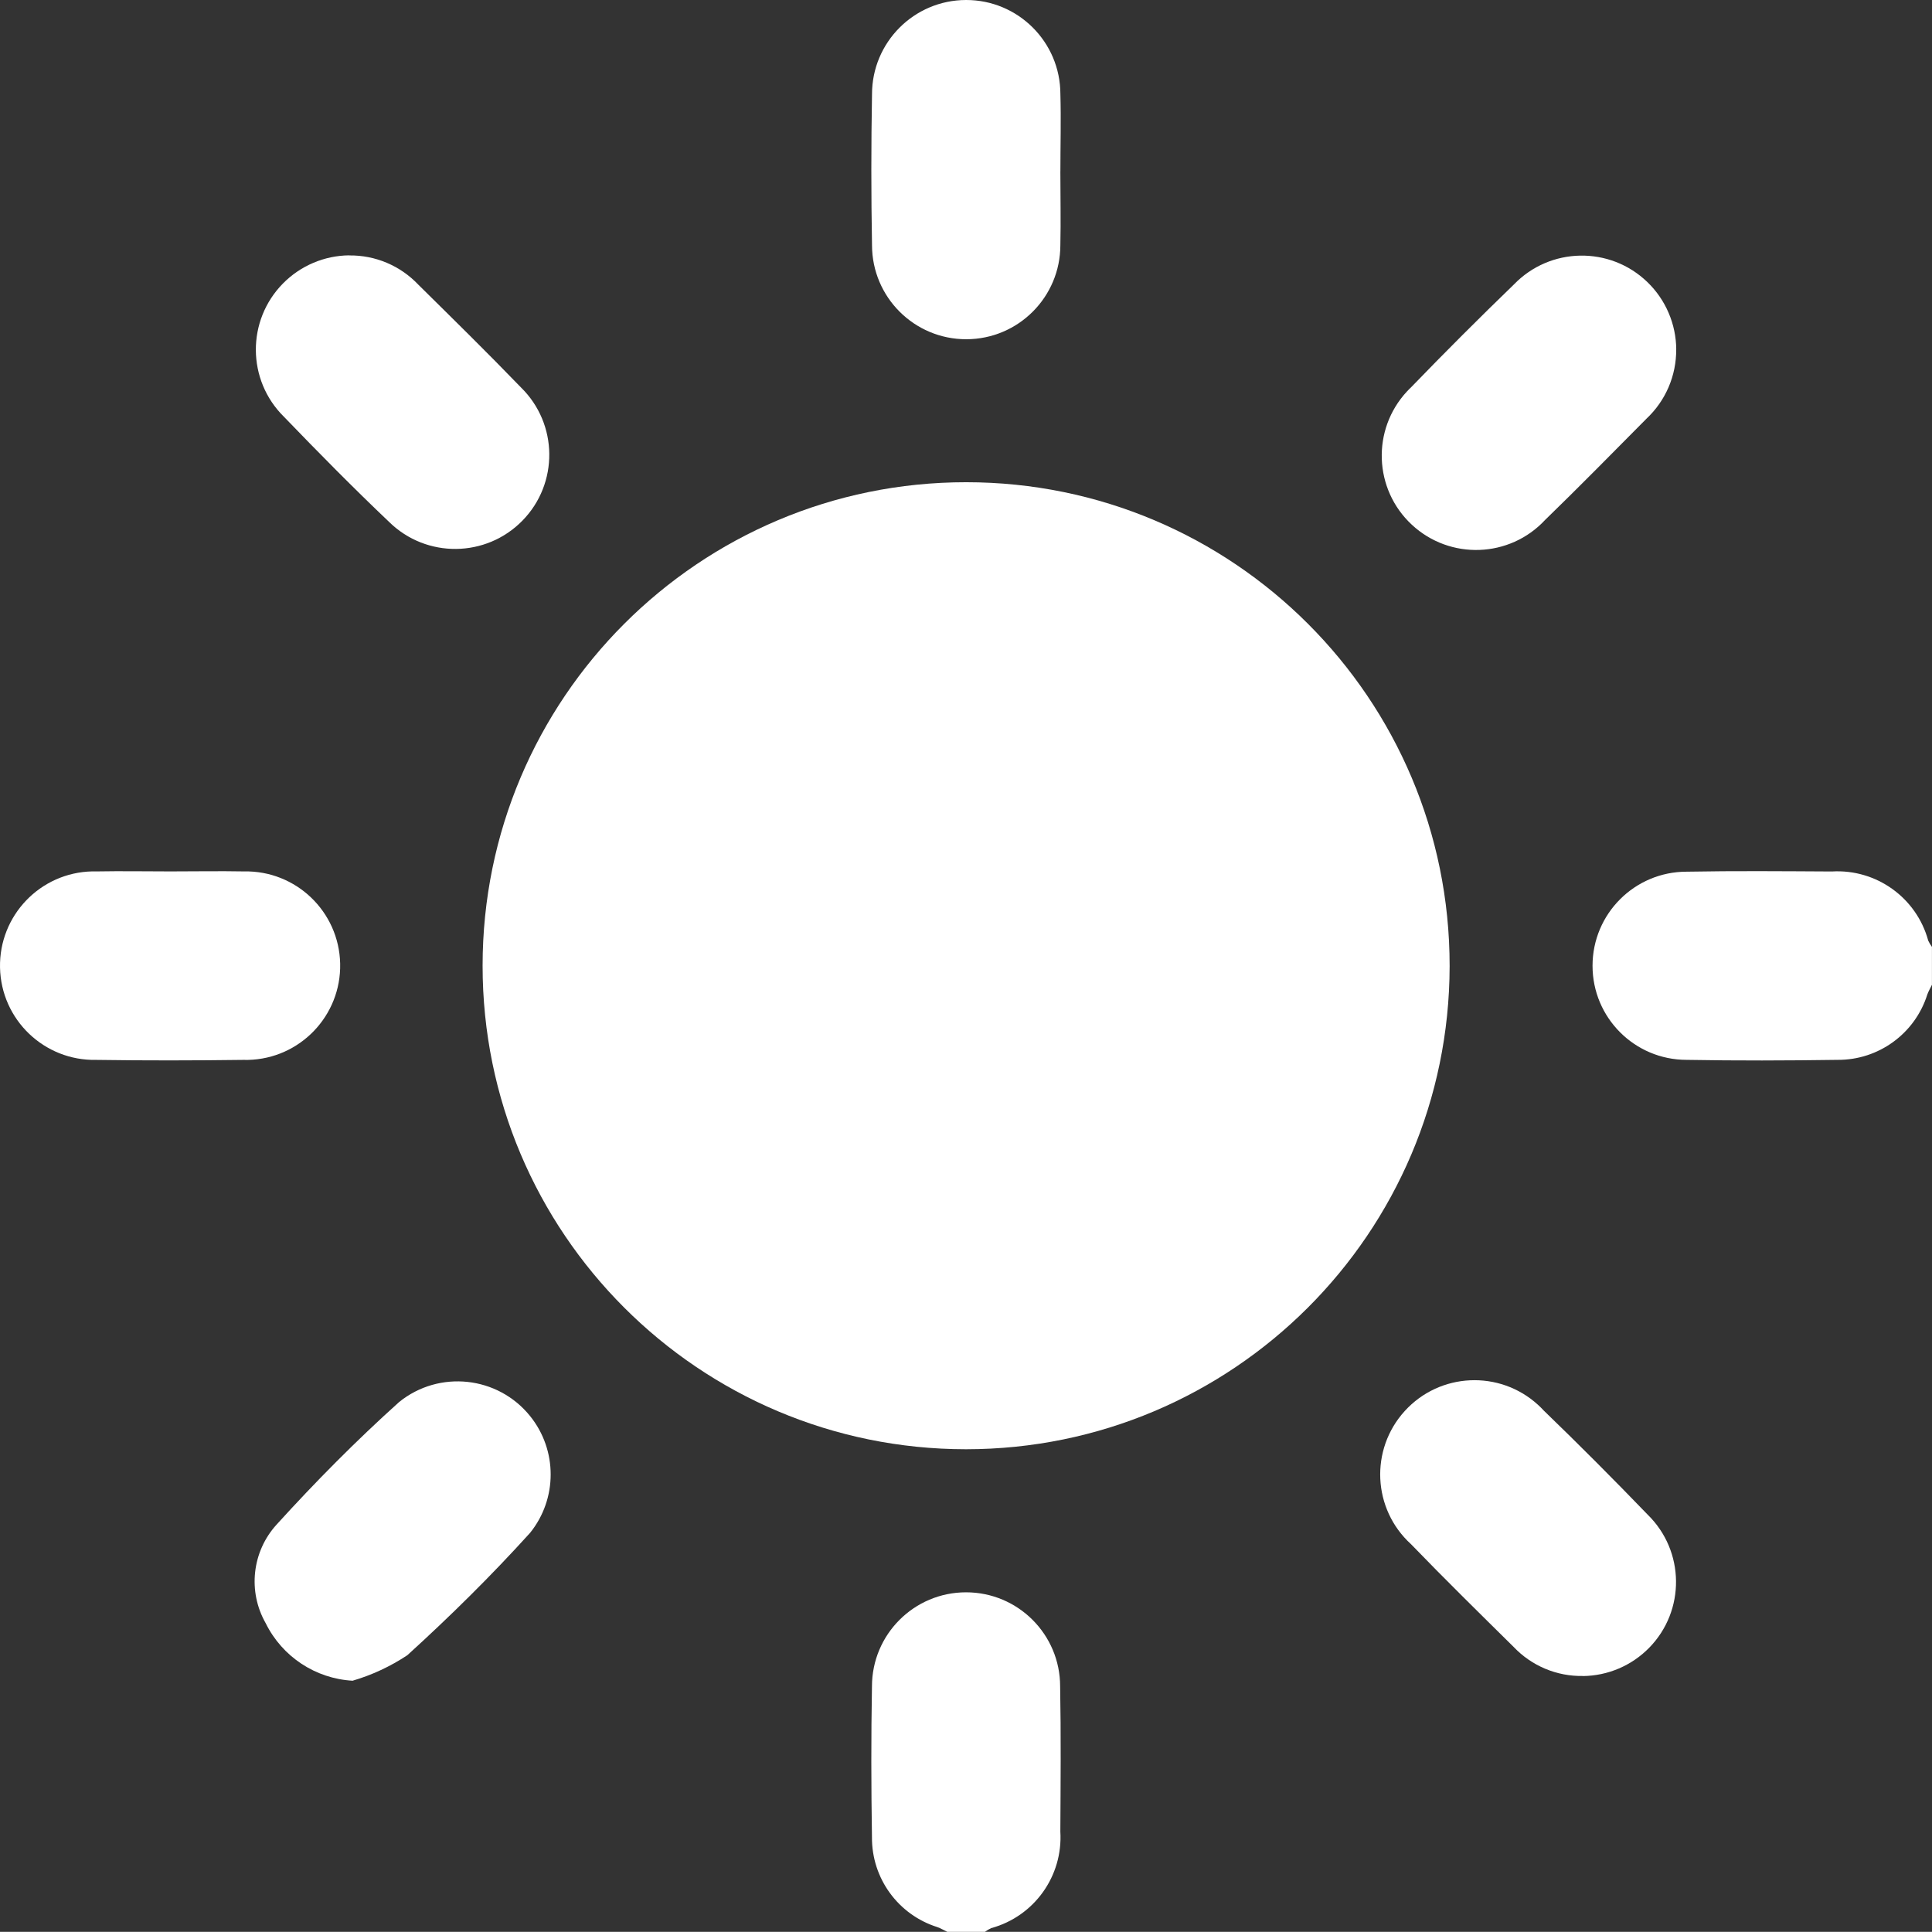
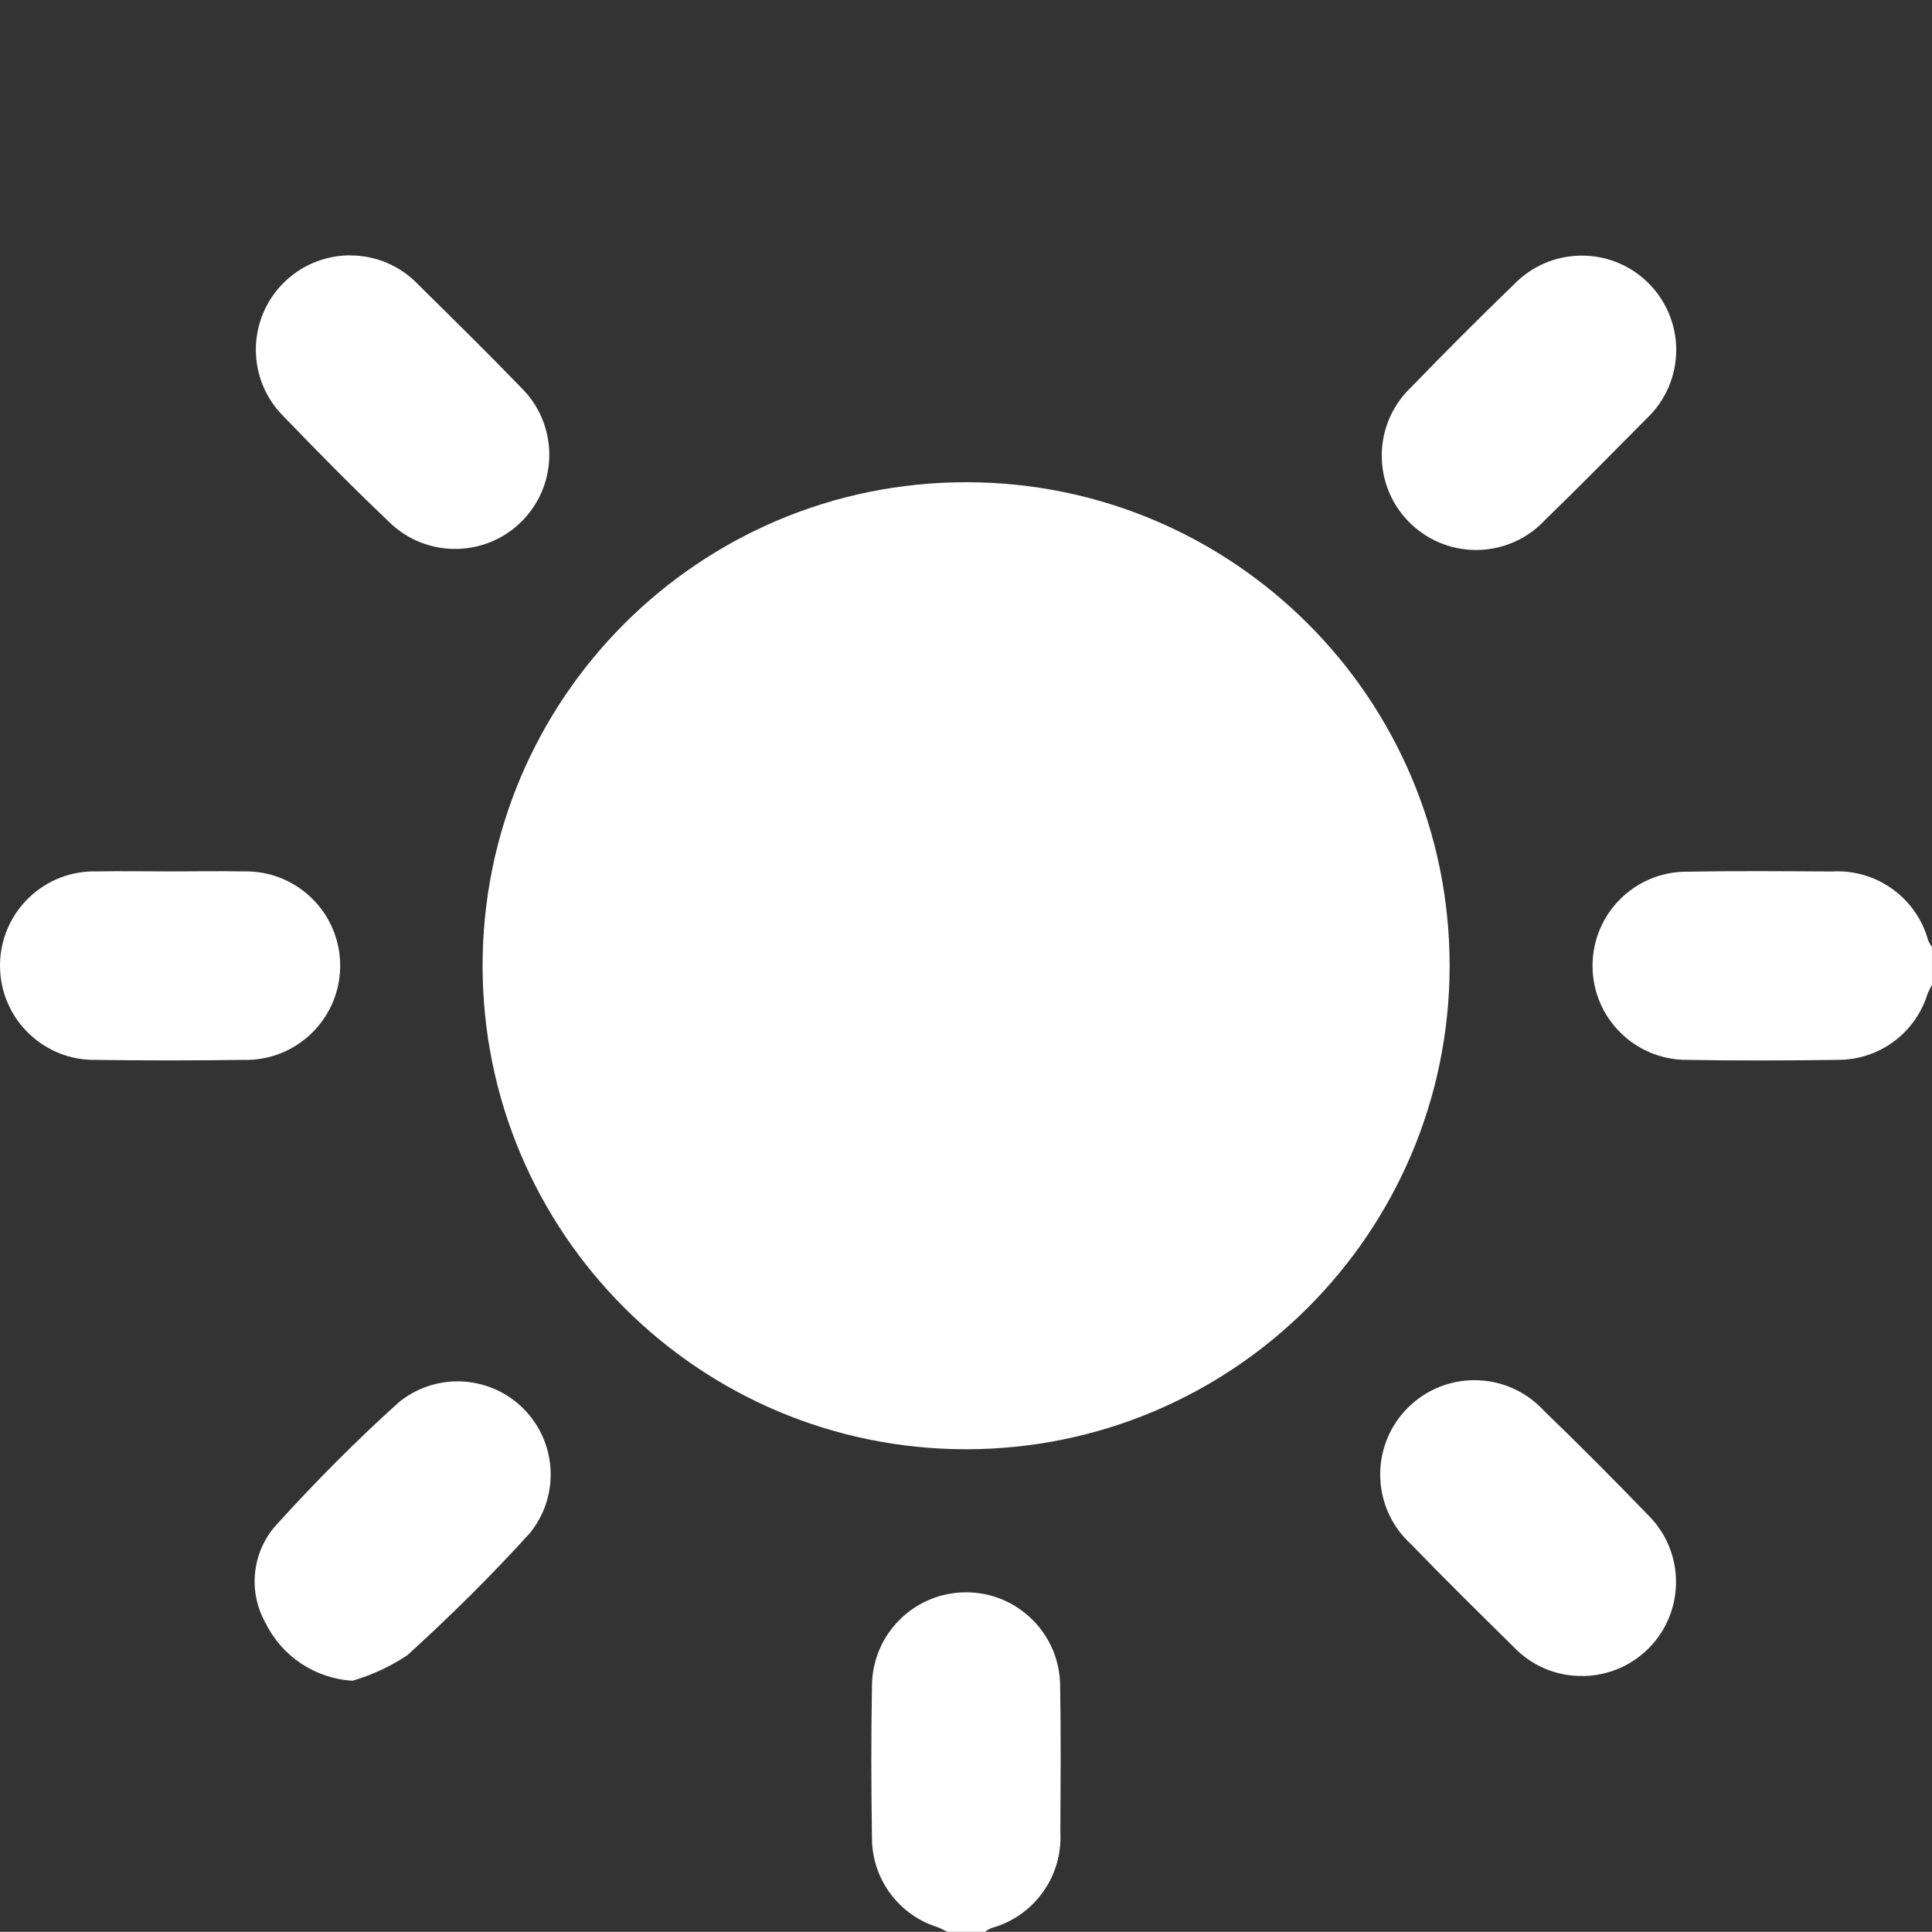
<svg xmlns="http://www.w3.org/2000/svg" id="Layer_1" width="76.964" height="76.957" viewBox="0 0 76.964 76.957">
  <rect x="0" y="0" width="76.964" height="76.957" fill="#333333" stroke="none" />
  <defs>
    <style>.cls-1{fill:#fff;}</style>
  </defs>
  <g id="Untitled-2-06">
    <path id="Path_110" class="cls-1" d="M76.964,39.225c-.061,.129-.137,.255-.186,.391-.491,1.56-1.943,2.617-3.578,2.605-2.002,.029-4.006,.036-6.011,0-2.07,0-3.748-1.678-3.748-3.748s1.678-3.748,3.748-3.748c1.929-.036,3.858-.018,5.785-.008,1.771-.106,3.374,1.044,3.84,2.756,.041,.087,.09,.171,.148,.248v1.501l.002,.002Z" />
    <path id="Path_111" class="cls-1" d="M37.732,76.955c-.129-.061-.255-.137-.391-.186-1.56-.491-2.617-1.943-2.605-3.578-.032-2.005-.036-4.01,0-6.011,0-2.07,1.678-3.748,3.748-3.748s3.748,1.678,3.748,3.748c.036,1.929,.018,3.858,.008,5.785,.108,1.773-1.042,3.378-2.756,3.845-.087,.041-.171,.09-.248,.148h-1.504v-.002Z" />
    <path id="Path_112" class="cls-1" d="M38.483,57.733c-10.638-.002-19.26-8.627-19.258-19.265,.002-10.638,8.627-19.26,19.265-19.258,10.638,.002,19.26,8.627,19.258,19.265,0,.007,0,.015,0,.022-.019,10.627-8.638,19.233-19.265,19.236Z" />
    <path id="Path_113" class="cls-1" d="M14.046,66.954c-1.481-.084-2.803-.958-3.46-2.288-.723-1.267-.548-2.856,.434-3.934,1.543-1.7,3.172-3.345,4.883-4.883,1.595-1.284,3.929-1.033,5.214,.562,1.093,1.358,1.093,3.294,0,4.652-1.543,1.706-3.187,3.327-4.89,4.875-.672,.446-1.407,.789-2.182,1.016Z" />
-     <path id="Path_114" class="cls-1" d="M13.911,10.176c1.042-.014,2.041,.41,2.756,1.167,1.372,1.355,2.749,2.705,4.088,4.093,1.48,1.45,1.505,3.825,.056,5.305s-3.825,1.505-5.305,.056c-1.433-1.361-2.824-2.773-4.197-4.197-1.476-1.457-1.491-3.835-.033-5.311,.696-.705,1.641-1.106,2.631-1.117l.003,.003Z" />
+     <path id="Path_114" class="cls-1" d="M13.911,10.176c1.042-.014,2.041,.41,2.756,1.167,1.372,1.355,2.749,2.705,4.088,4.093,1.48,1.45,1.505,3.825,.056,5.305s-3.825,1.505-5.305,.056c-1.433-1.361-2.824-2.773-4.197-4.197-1.476-1.457-1.491-3.835-.033-5.311,.696-.705,1.641-1.106,2.631-1.117Z" />
    <path id="Path_115" class="cls-1" d="M66.774,13.921c.007,1.043-.421,2.042-1.182,2.756-1.34,1.351-2.673,2.709-4.039,4.034-1.413,1.52-3.791,1.605-5.311,.192-1.52-1.413-1.605-3.791-.192-5.311,.055-.059,.112-.117,.171-.172,1.34-1.387,2.703-2.749,4.088-4.088,1.442-1.495,3.824-1.537,5.318-.094,.729,.704,1.143,1.672,1.149,2.685l-.003-.001Z" />
    <path id="Path_116" class="cls-1" d="M63.062,66.765c-1.043,.02-2.046-.4-2.764-1.157-1.372-1.355-2.748-2.705-4.088-4.093-1.534-1.396-1.646-3.771-.25-5.305,1.396-1.534,3.771-1.646,5.305-.25,.082,.074,.16,.153,.235,.234,1.404,1.355,2.784,2.741,4.139,4.146,1.48,1.447,1.507,3.82,.06,5.3-.697,.713-1.65,1.119-2.647,1.128l.009-.002Z" />
-     <path id="Path_117" class="cls-1" d="M42.241,6.829c0,.978,.022,1.954,0,2.928,.003,2.072-1.674,3.754-3.746,3.757-2.072,.003-3.754-1.674-3.757-3.746h0c-.036-2.001-.036-4.005,0-6.011C34.736,1.685,36.413,.003,38.485,0c2.072-.003,3.754,1.674,3.757,3.746,.029,1.027,0,2.055,0,3.079v.004Z" />
    <path id="Path_118" class="cls-1" d="M6.789,34.714c.978,0,1.954-.018,2.928,0,2.074-.044,3.79,1.602,3.834,3.675s-1.602,3.79-3.675,3.834c-.06,.001-.12,.001-.181-.001-1.951,.025-3.905,.029-5.86,0C1.761,42.266,.045,40.621,.001,38.547c-.044-2.074,1.602-3.79,3.675-3.834,.06-.001,.12-.001,.181,.001,.978-.018,1.954,0,2.928,0h.004Z" />
  </g>
</svg>